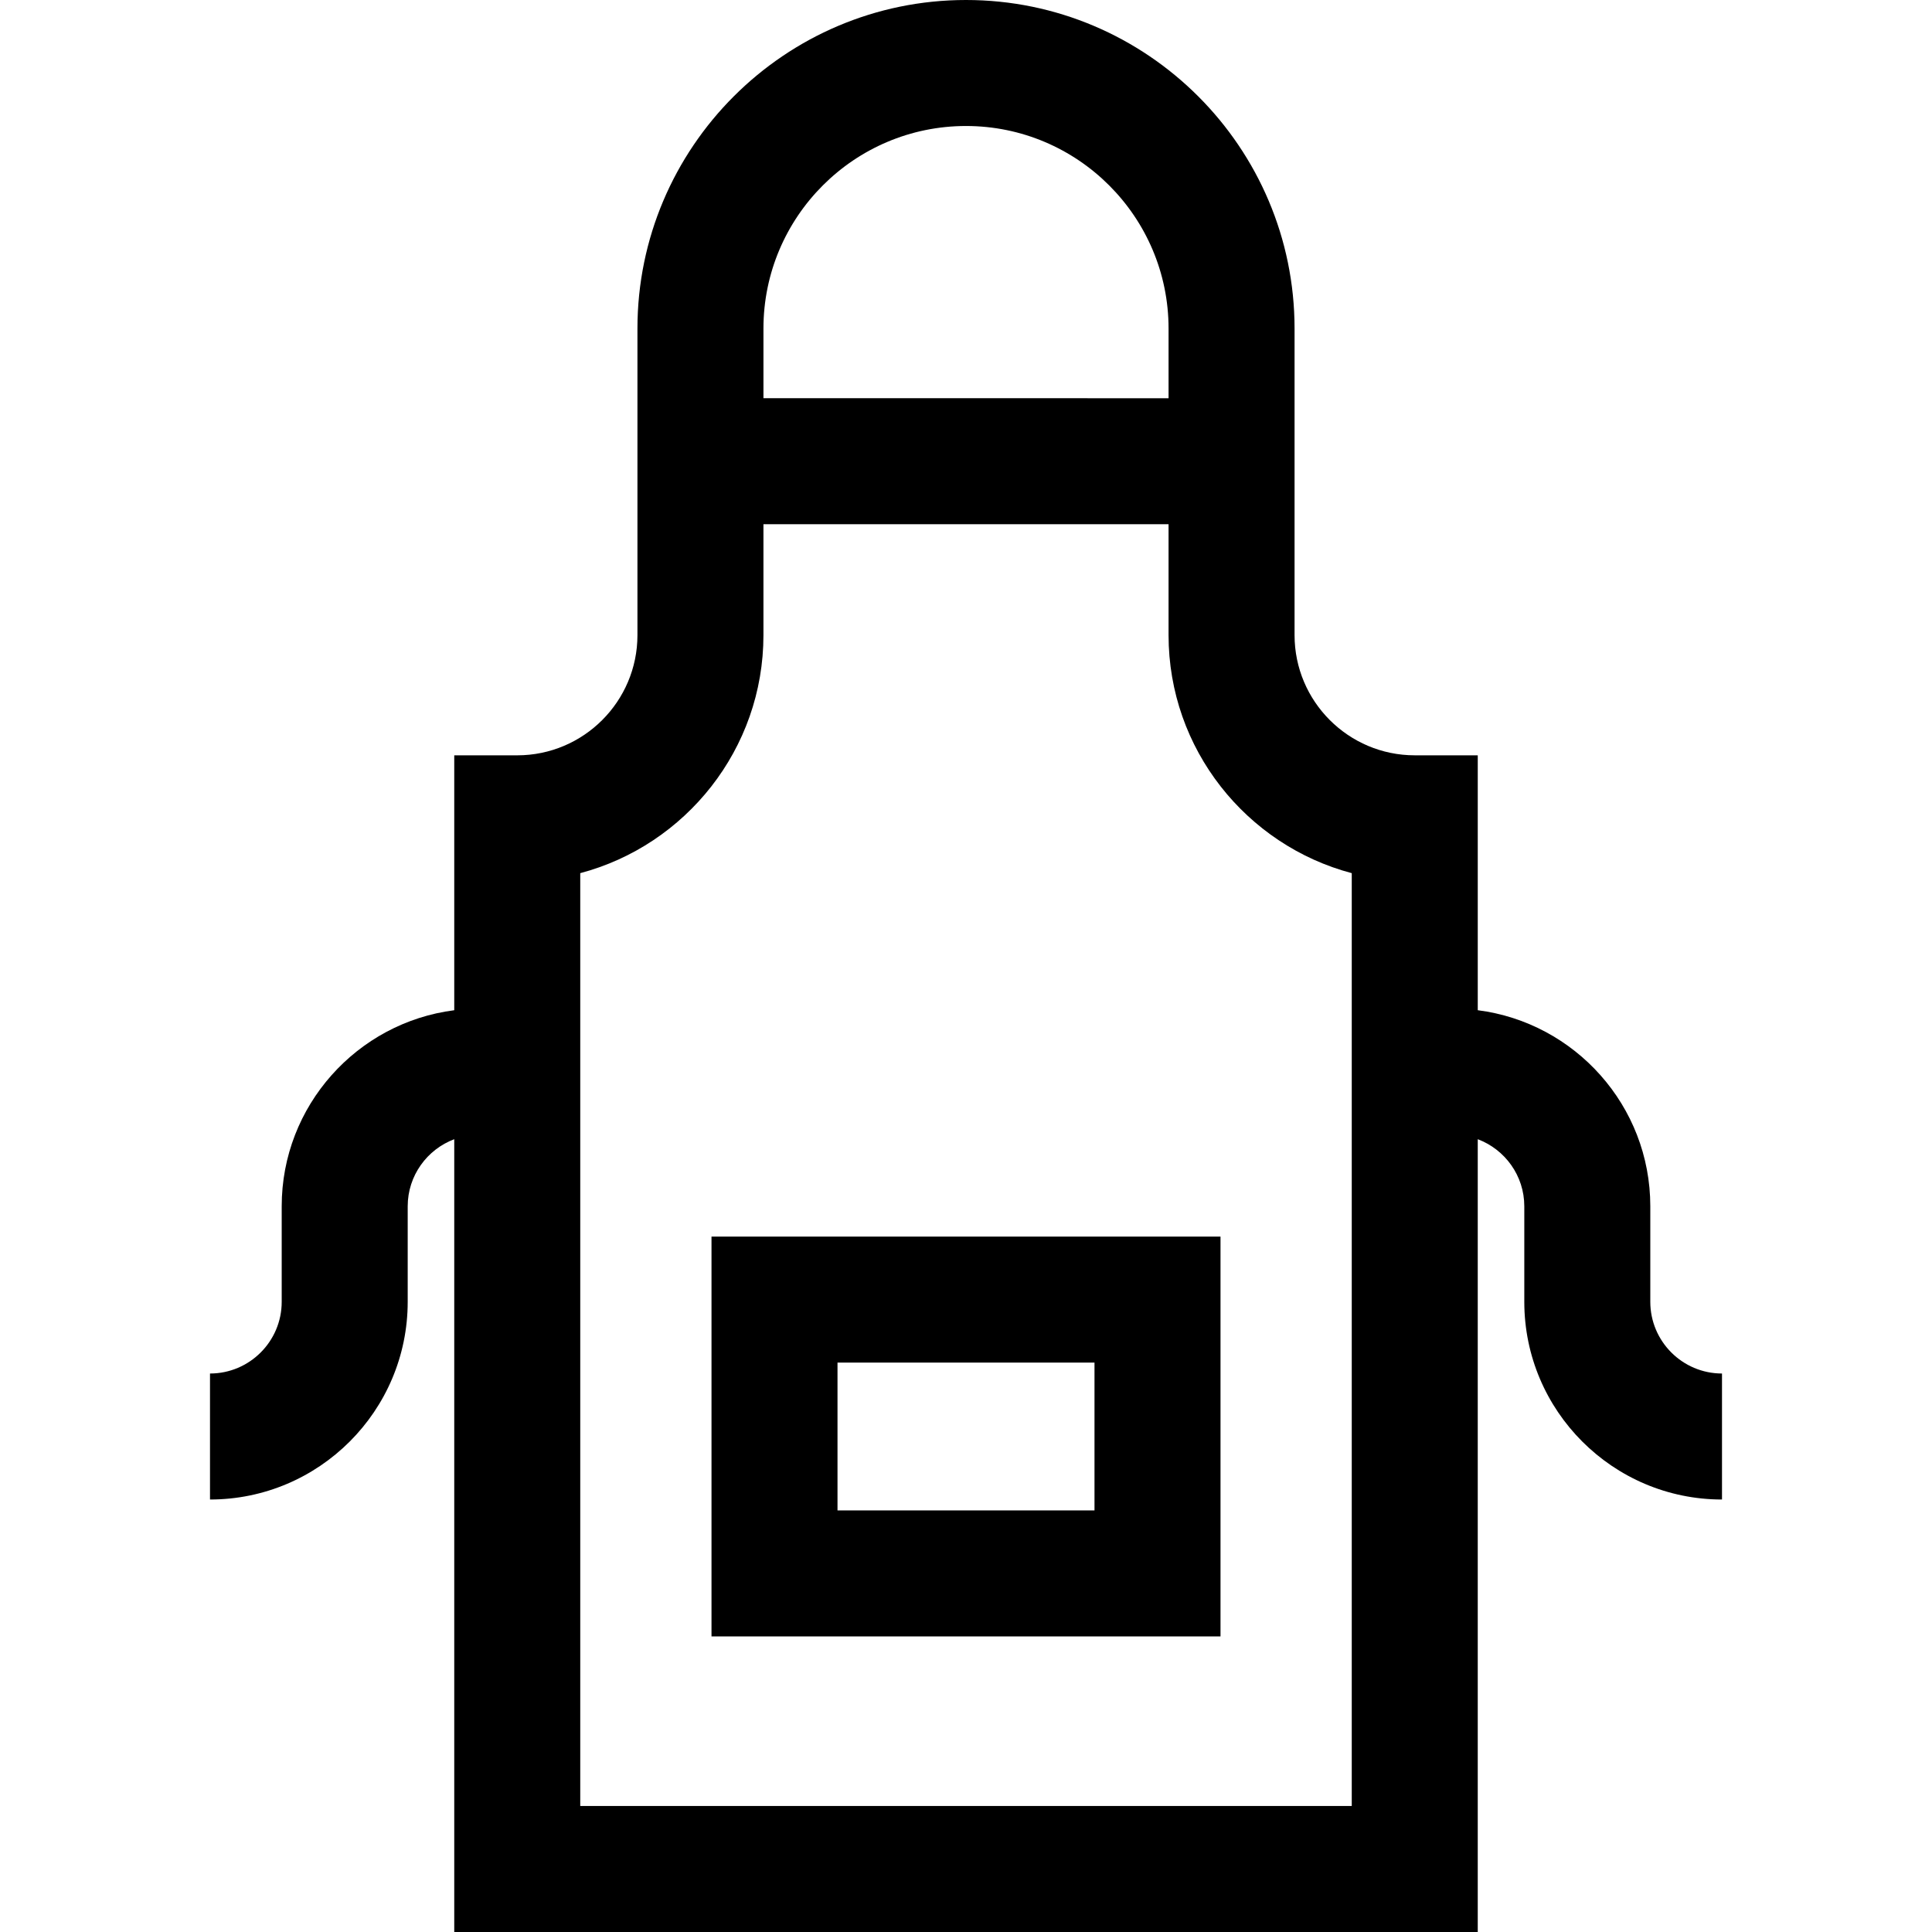
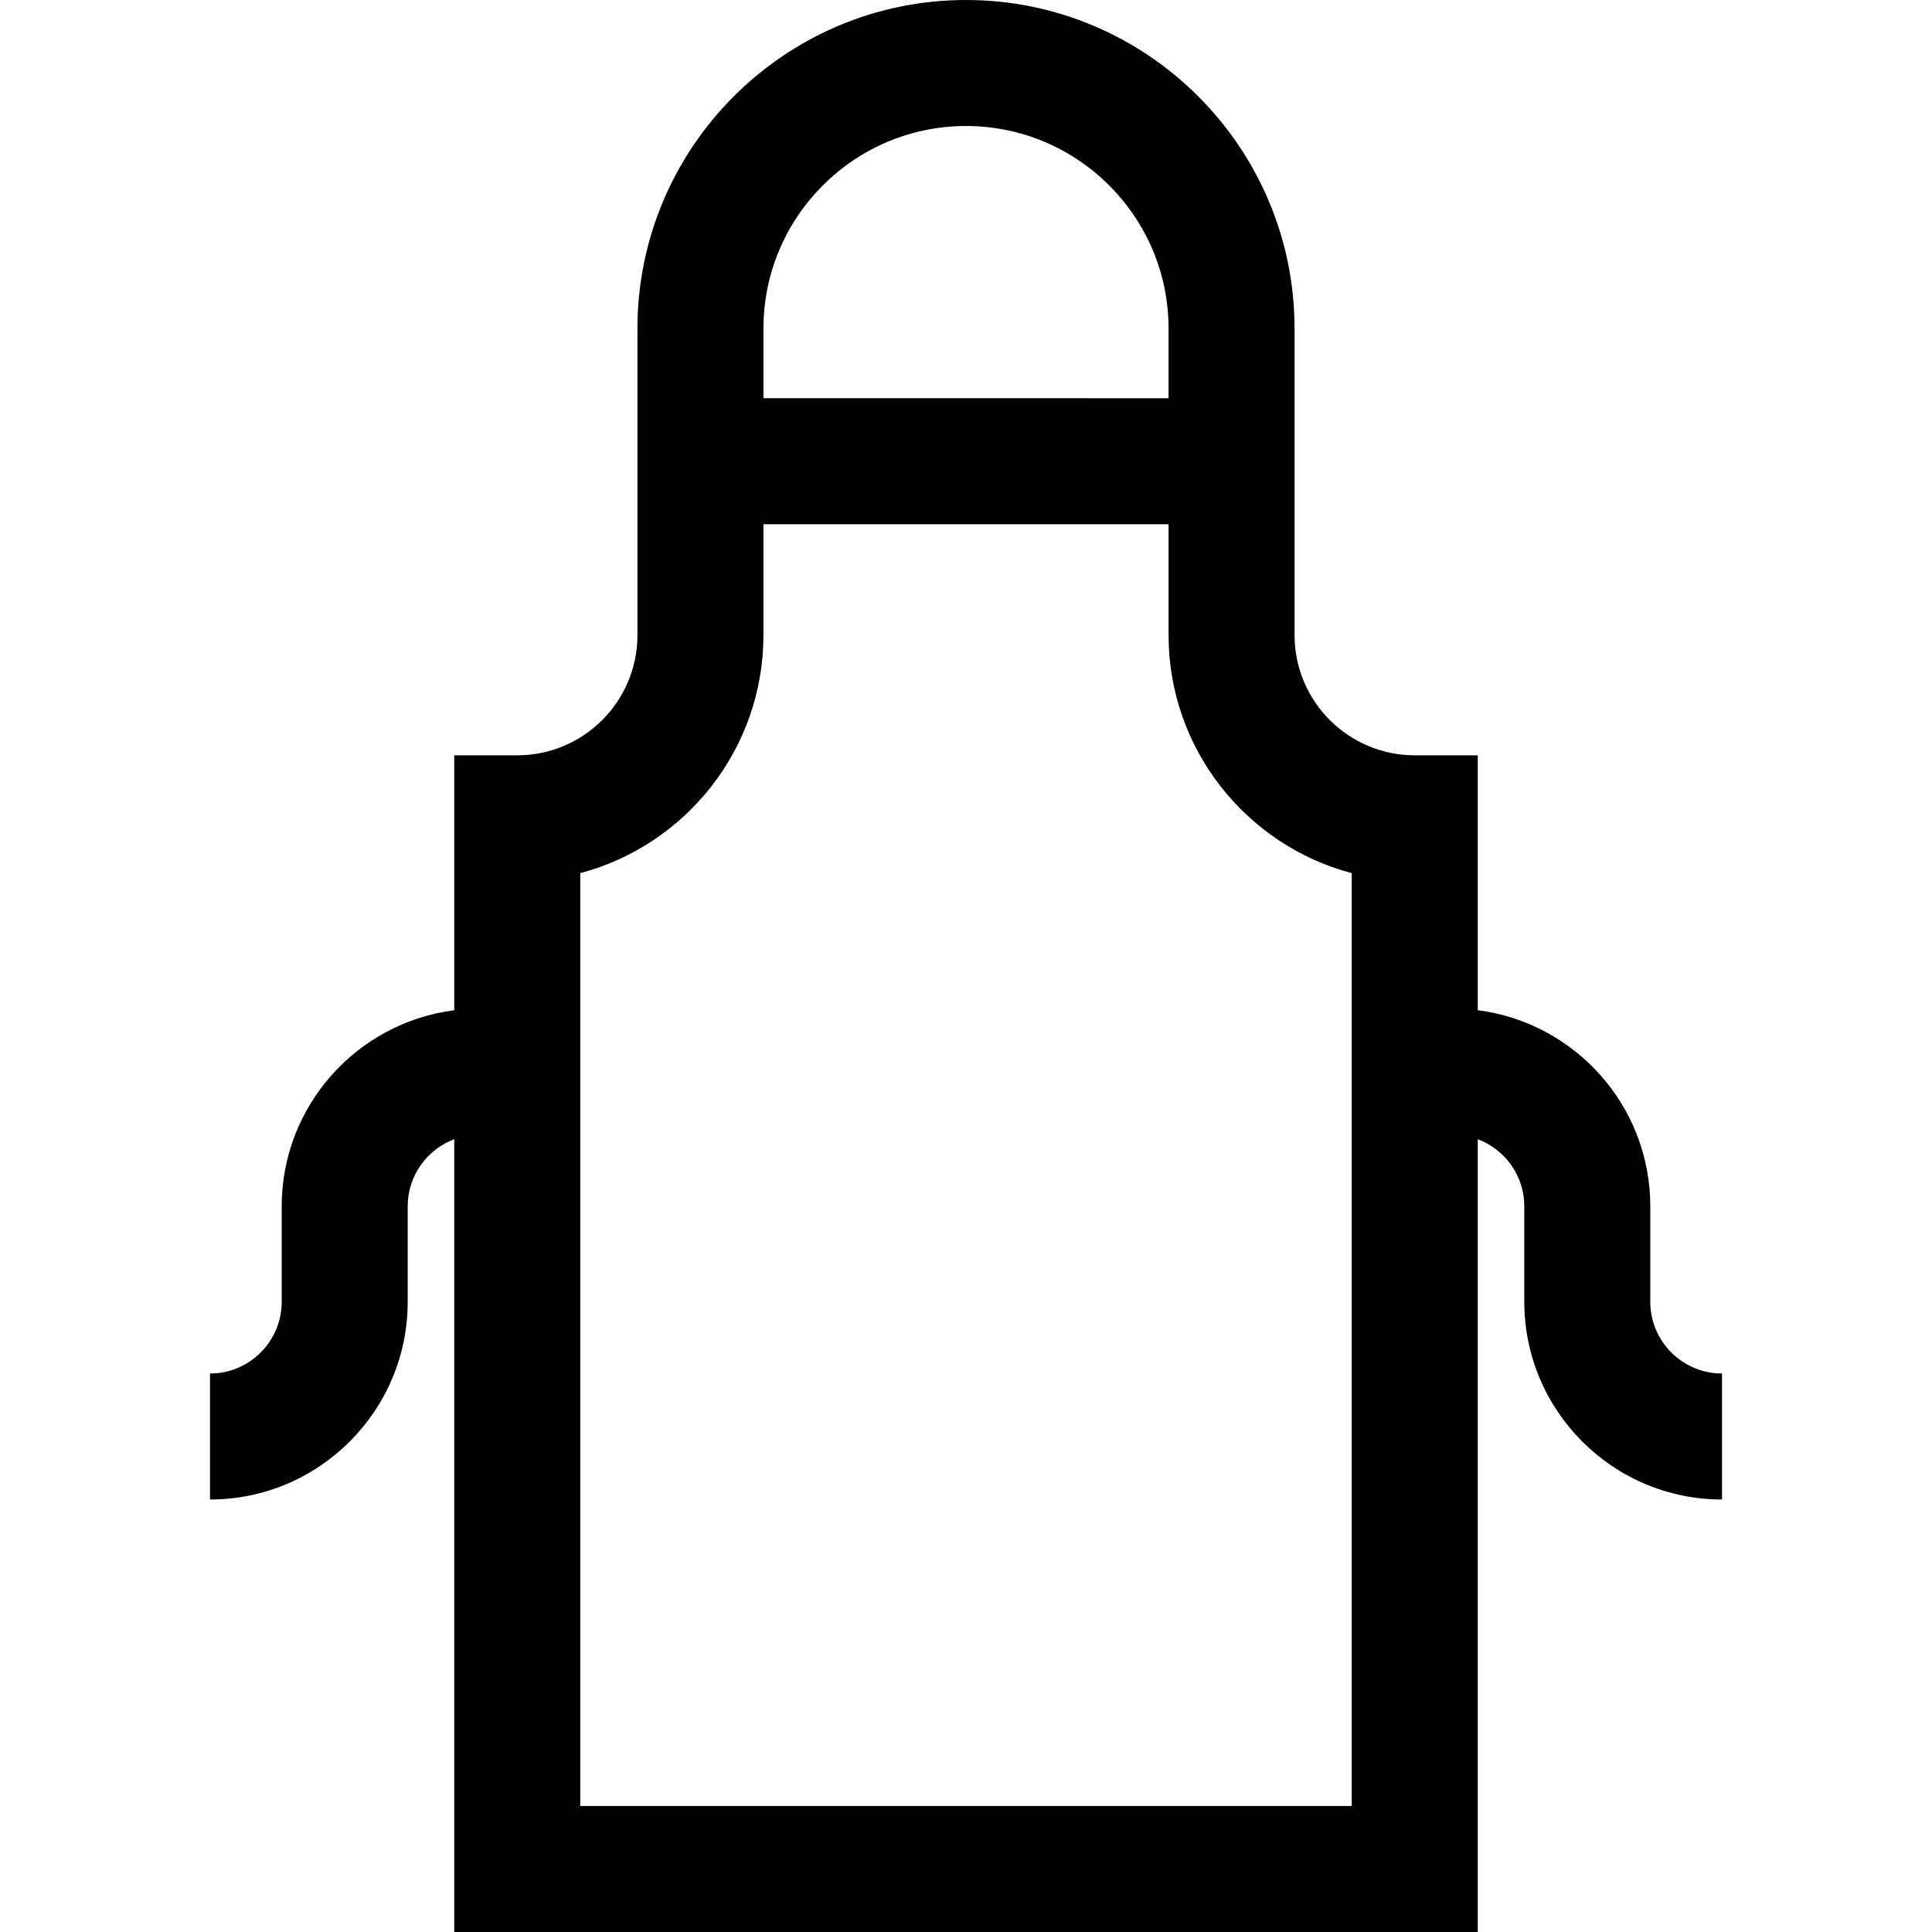
<svg xmlns="http://www.w3.org/2000/svg" version="1.1" id="Layer_1" x="0px" y="0px" viewBox="0 0 512 512" style="enable-background:new 0 0 512 512;" xml:space="preserve">
  <g>
    <g>
      <path d="M437.347,344.992v-25.321c0-26.63-19.975-48.667-45.726-51.954v-67.551h-16.696c-17.564,0-31.853-14.289-31.853-31.853    v-46.086v-16.696V87.071C343.072,39.06,304.012,0,256.001,0c-48.011,0-87.071,39.06-87.071,87.071v18.462v16.696v46.086    c0,17.564-14.289,31.853-31.853,31.853h-16.696v67.551c-25.75,3.287-45.726,25.324-45.726,51.953v25.321    c0,10.478-8.524,19.002-19.002,19.002v33.391c28.89,0,52.393-23.503,52.393-52.393v-25.321c0-8.129,5.141-15.062,12.335-17.771    V512h271.239V301.902c7.194,2.708,12.335,9.641,12.335,17.771v25.321c0,28.89,23.503,52.393,52.393,52.393v-33.391    C445.87,363.994,437.347,355.47,437.347,344.992z M256.001,33.391c29.599,0,53.68,24.081,53.68,53.68v18.462H202.322V87.071    h-0.001C202.321,57.472,226.401,33.391,256.001,33.391z M153.772,478.609V231.395c27.914-7.395,48.549-32.873,48.549-63.081    v-29.39h107.359v29.39c0,30.208,20.635,55.686,48.549,63.081v247.214H153.772z" />
    </g>
  </g>
  <g>
    <g>
-       <path d="M188.555,327.711v105.957h134.891V327.711H188.555z M290.054,400.277h-68.108v-39.175h68.108V400.277z" />
-     </g>
+       </g>
  </g>
  <g>
</g>
  <g>
</g>
  <g>
</g>
  <g>
</g>
  <g>
</g>
  <g>
</g>
  <g>
</g>
  <g>
</g>
  <g>
</g>
  <g>
</g>
  <g>
</g>
  <g>
</g>
  <g>
</g>
  <g>
</g>
  <g>
</g>
</svg>